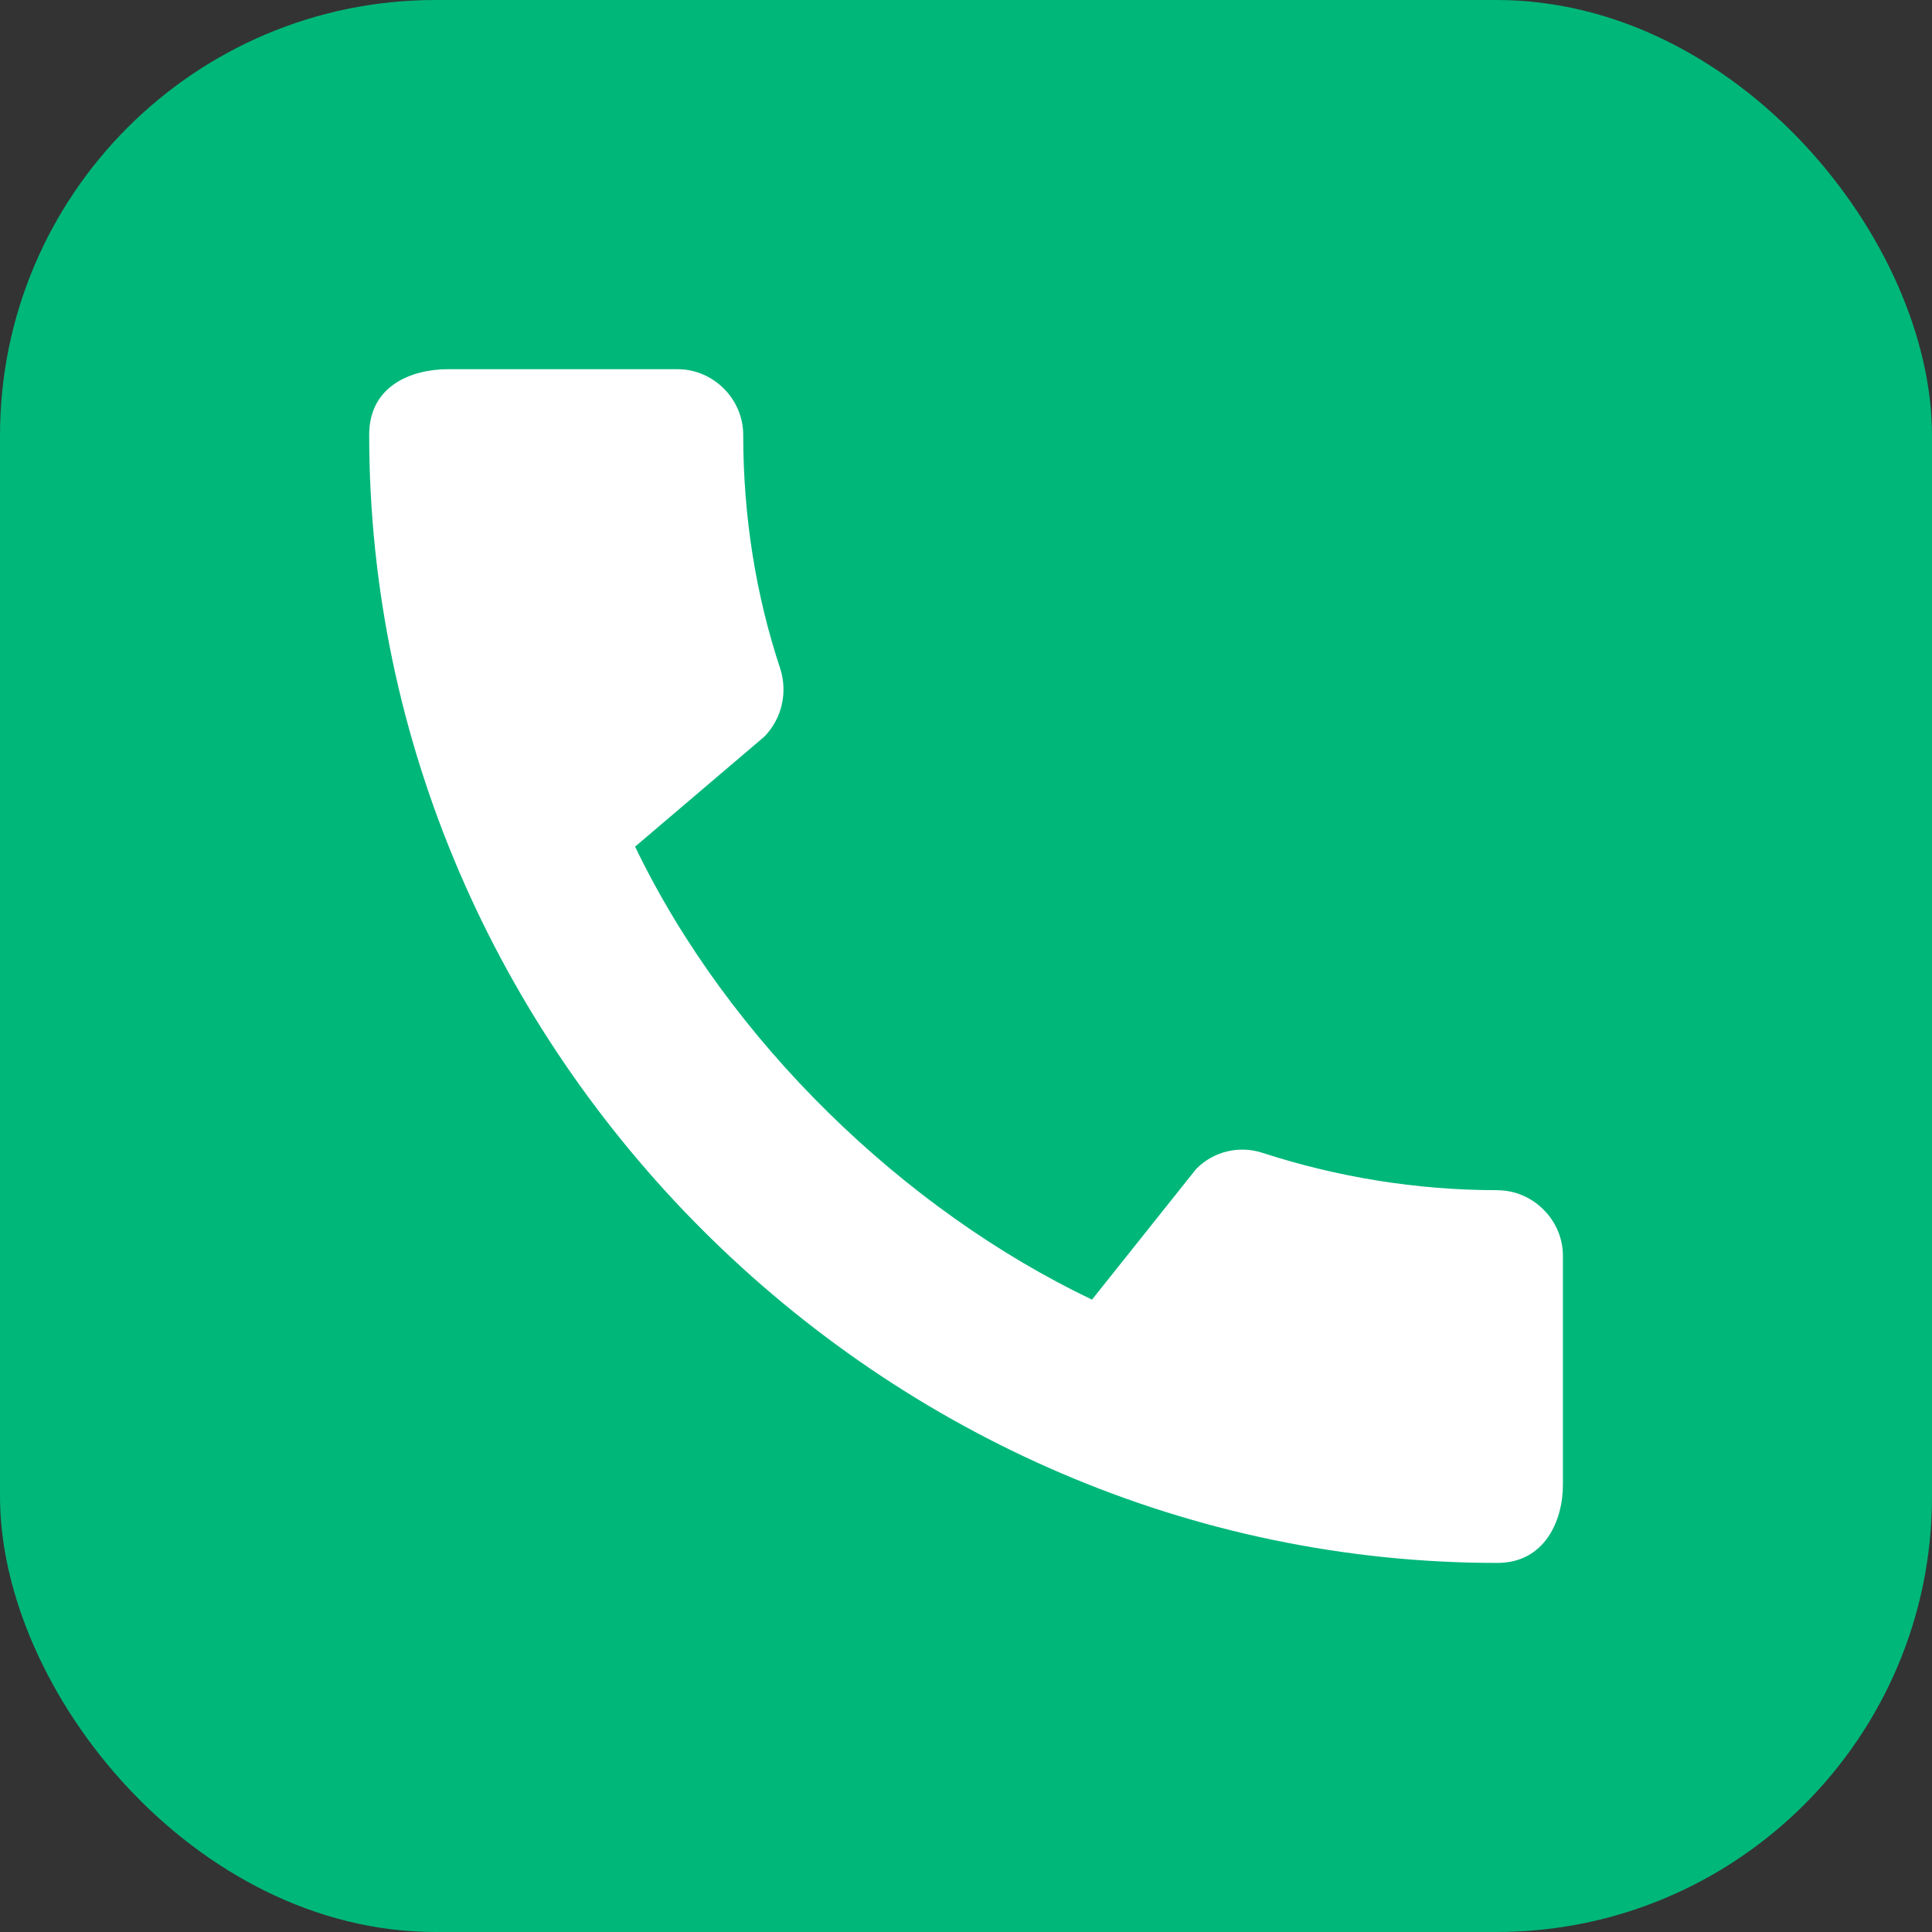
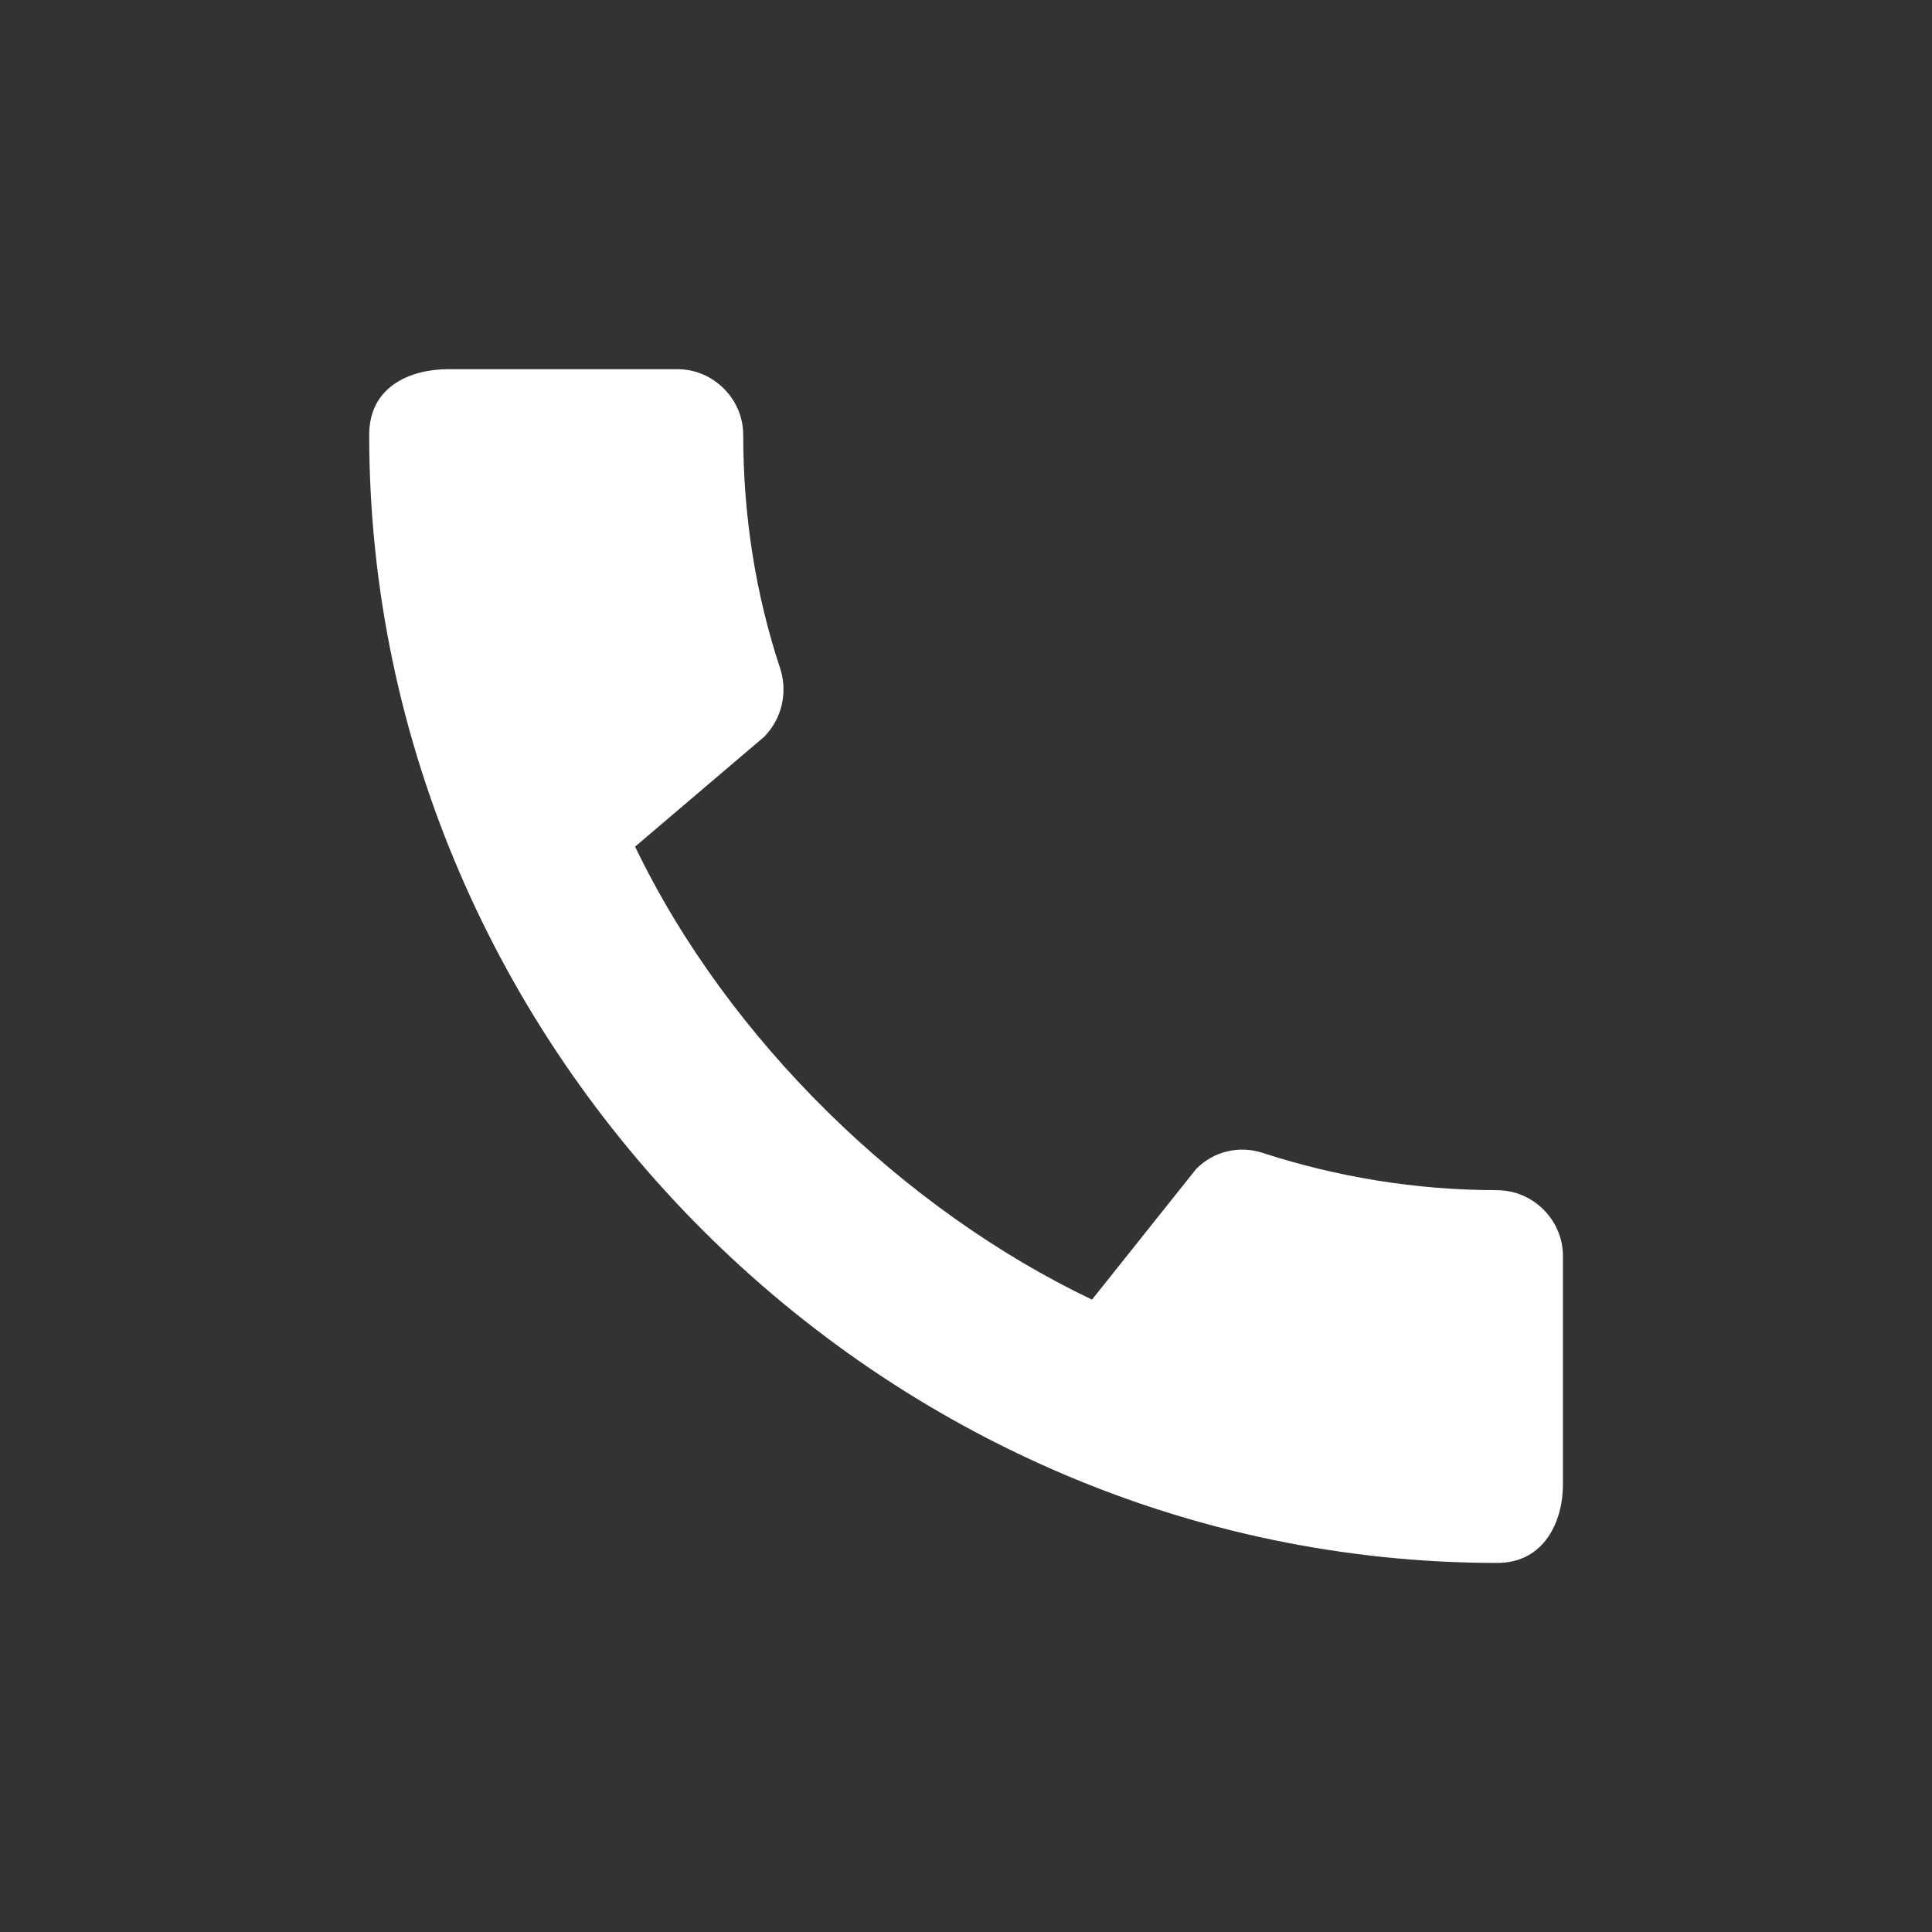
<svg xmlns="http://www.w3.org/2000/svg" id="_レイヤー_2" data-name="レイヤー 2" viewBox="0 0 320 320">
  <rect x="0" y="0" width="320" height="320" fill="#333333" stroke="none" />
  <defs>
    <style>
      .cls-1 {
        fill: #00b77a;
      }

      .cls-1, .cls-2 {
        stroke-width: 0px;
      }

      .cls-2 {
        fill: #fff;
      }
    </style>
  </defs>
  <g id="LINE_LOGO" data-name="LINE LOGO">
-     <rect class="cls-1" width="320" height="320" rx="72.14" ry="72.14" />
    <path class="cls-2" d="M247.99,197.13c-13.51,0-26.58-2.2-38.78-6.15-3.9-1.32-8.21-.3-11.09,2.64l-17.25,21.64c-31.09-14.83-60.2-42.84-75.68-75.03l21.42-18.23c2.97-3.08,3.84-7.36,2.64-11.2-4.06-12.19-6.15-25.26-6.15-38.78,0-5.93-4.94-10.87-10.87-10.87h-38.01c-5.93,0-13.07,2.64-13.07,10.87,0,102.05,84.91,186.85,186.85,186.85,7.8,0,10.87-6.92,10.87-12.96v-37.9c0-5.93-4.94-10.87-10.87-10.87" />
  </g>
</svg>